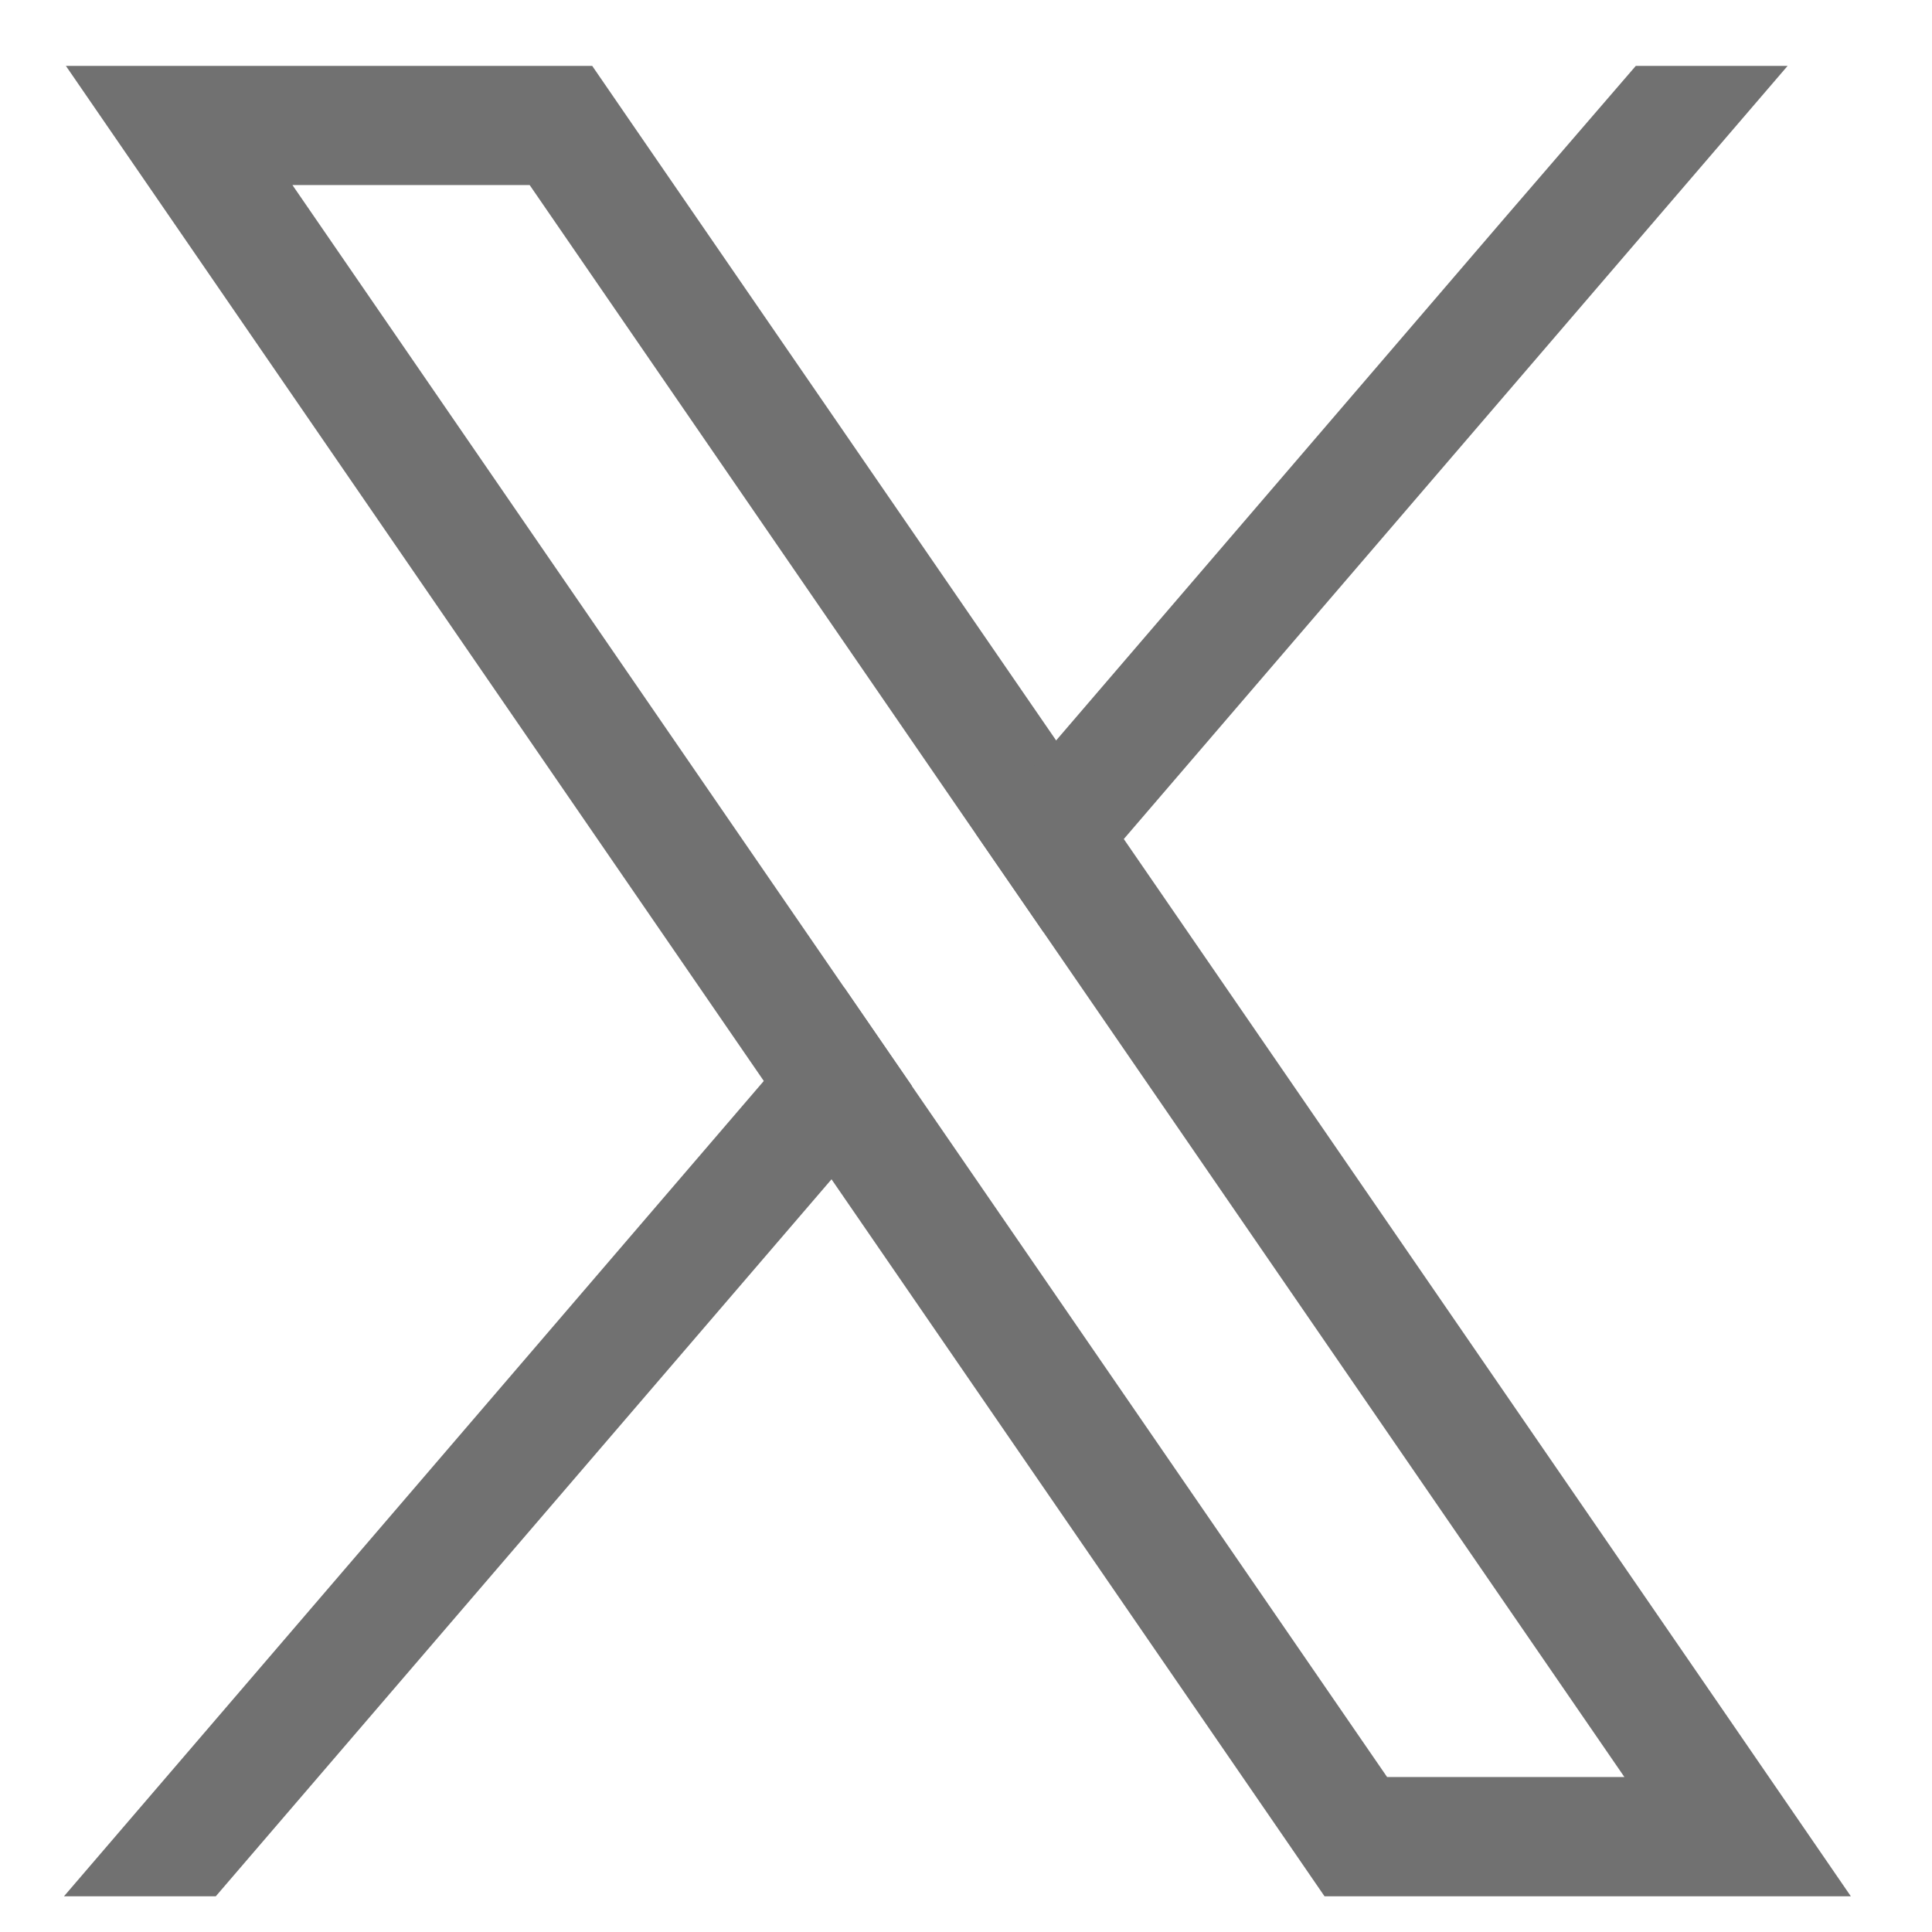
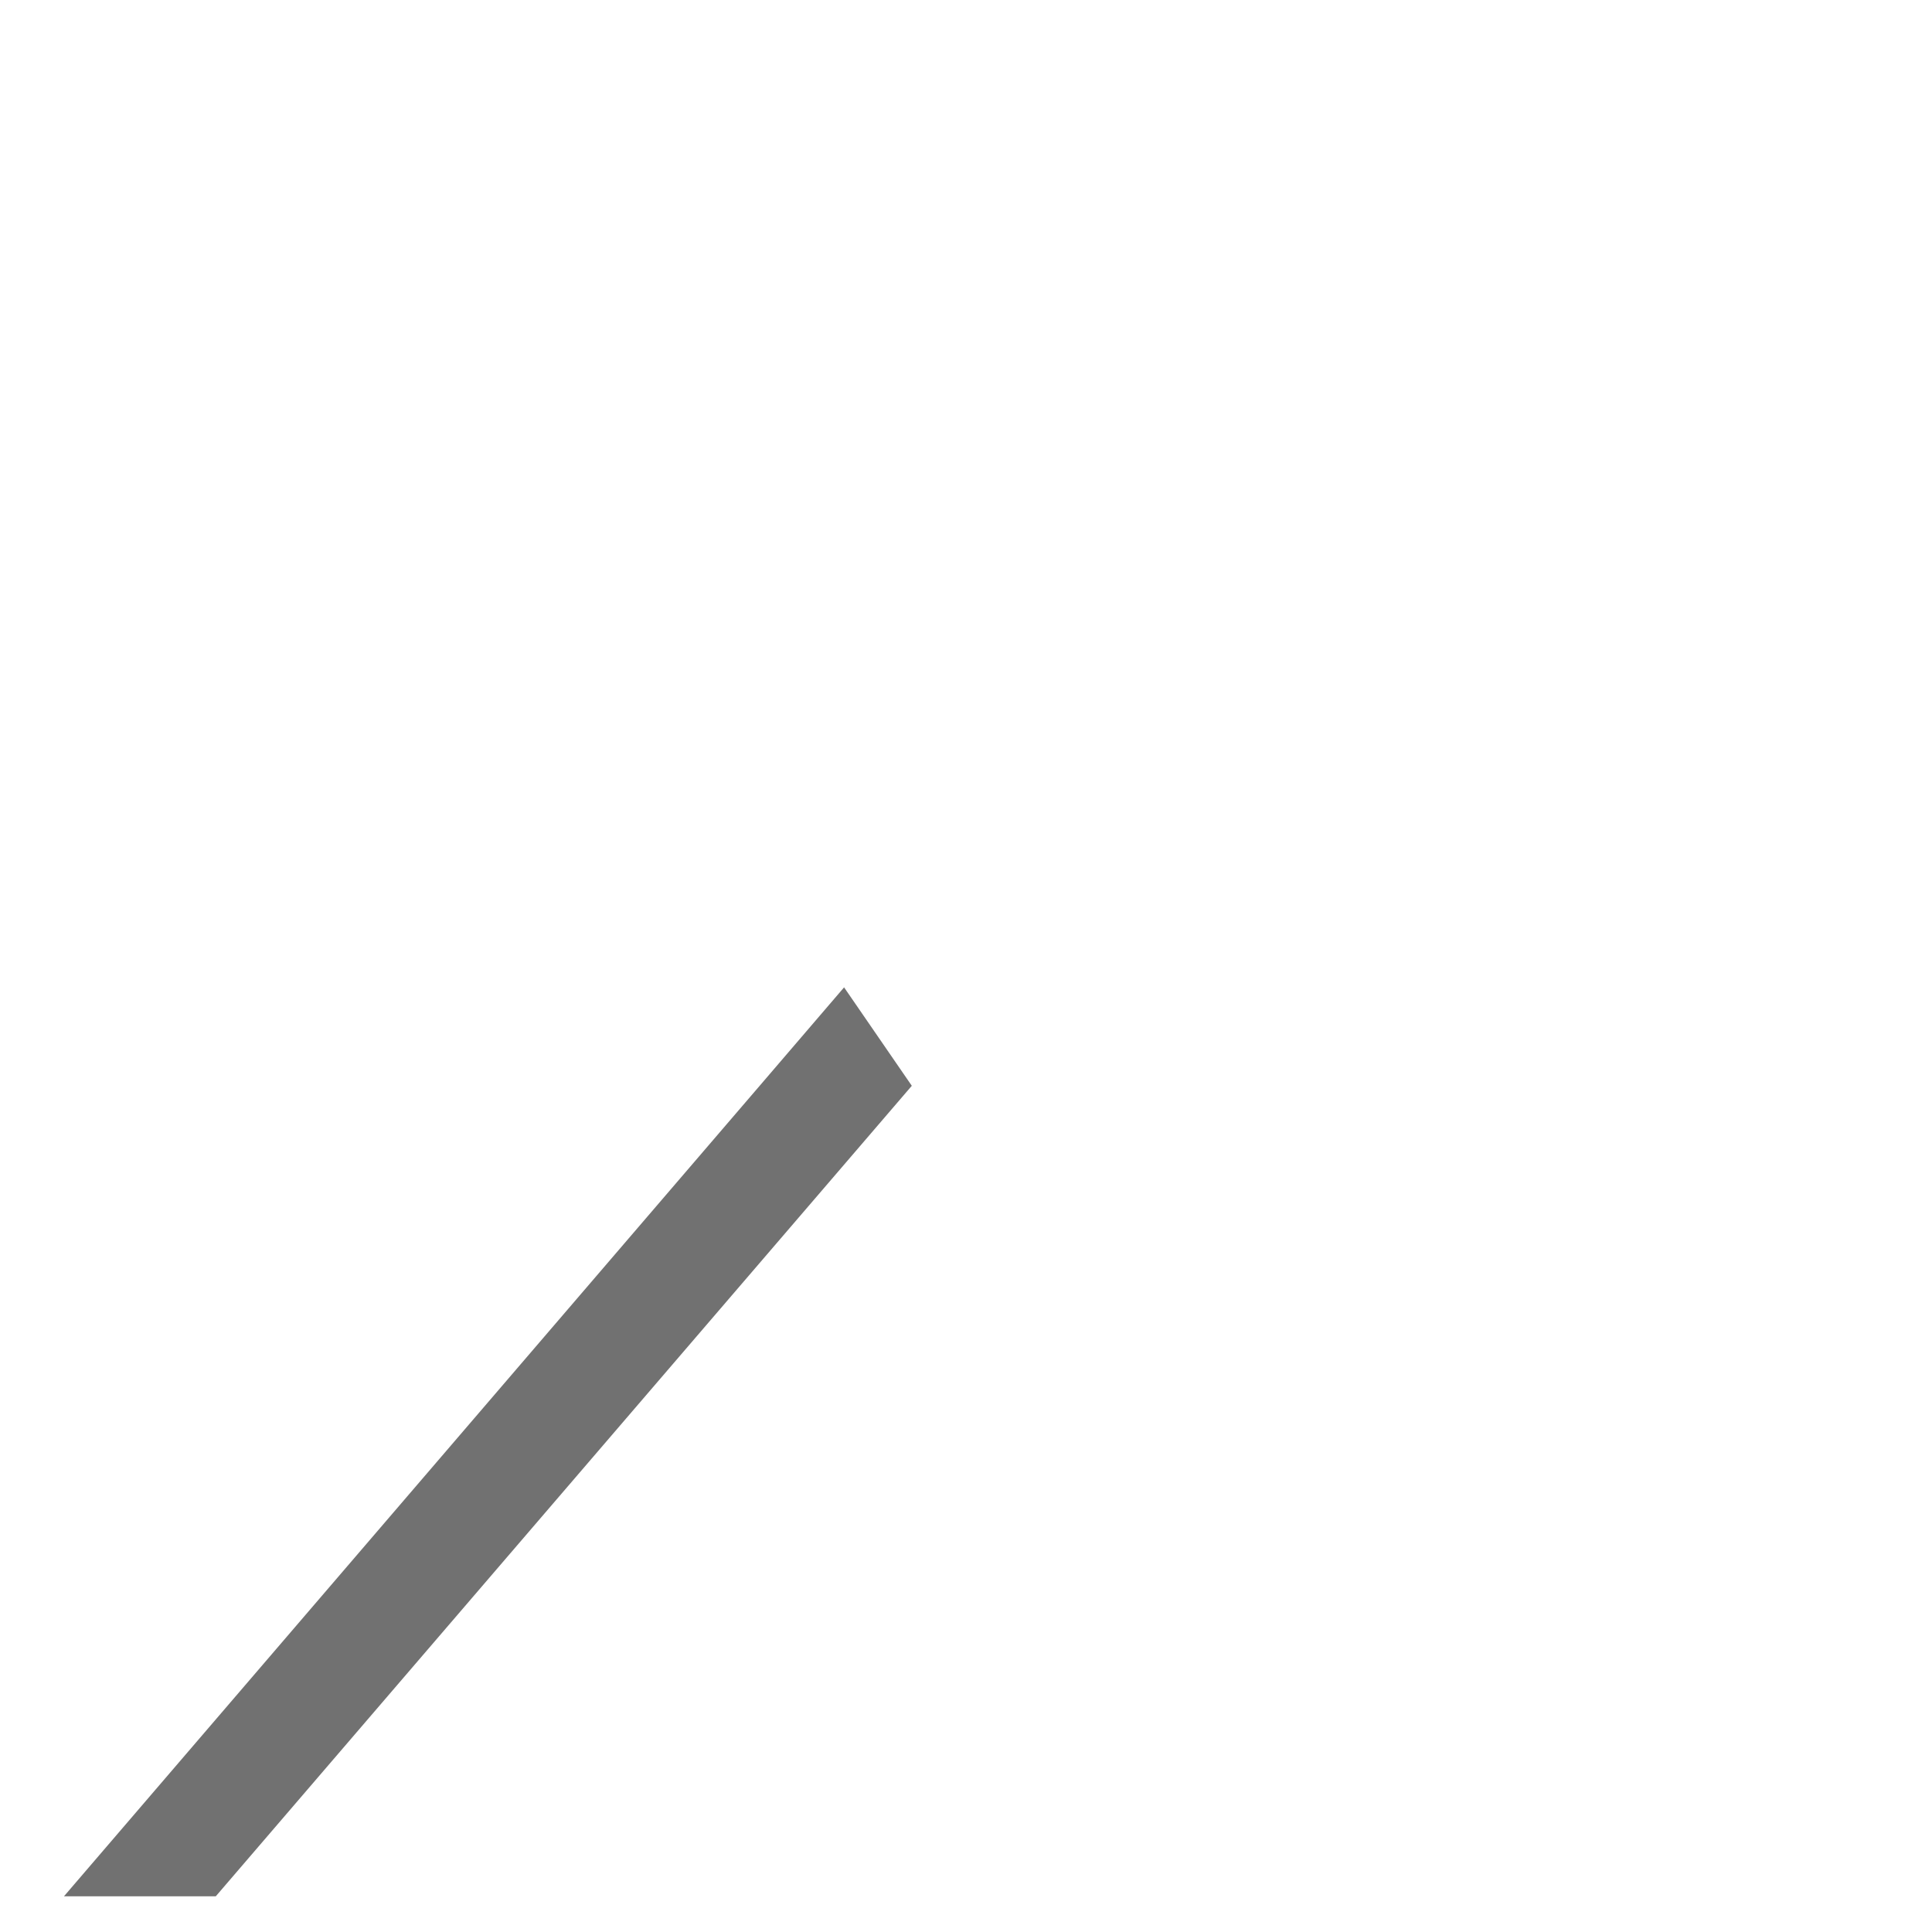
<svg xmlns="http://www.w3.org/2000/svg" width="19" height="19" viewBox="0 0 19 19" fill="none">
  <g clip-path="url(#clip0_5282_444)">
-     <path d="M16.94 16.812L11.051 8.25L10.386 7.281L6.173 1.156L5.824 0.648H0.648L1.911 2.485L7.511 10.63L8.177 11.597L12.677 18.141L13.026 18.649H18.202L16.94 16.812V16.812ZM13.642 17.477L8.966 10.678L8.301 9.71L2.876 1.82H5.209L9.596 8.201L10.262 9.168L15.975 17.476H13.642V17.477Z" fill="#717171" />
    <path d="M8.301 9.71L8.967 10.678L8.178 11.597L2.122 18.649H0.629L7.512 10.63L8.301 9.71Z" fill="#717171" />
-     <path d="M17.58 0.648L11.053 8.25L10.263 9.168L9.598 8.201L10.387 7.281L14.809 2.13L16.087 0.648H17.58Z" fill="#717171" />
  </g>
  <defs>
    <clipPath id="clip0_5282_444">
      <rect width="17.574" height="18" fill="white" transform="translate(0.628 0.647)" />
    </clipPath>
  </defs>
</svg>